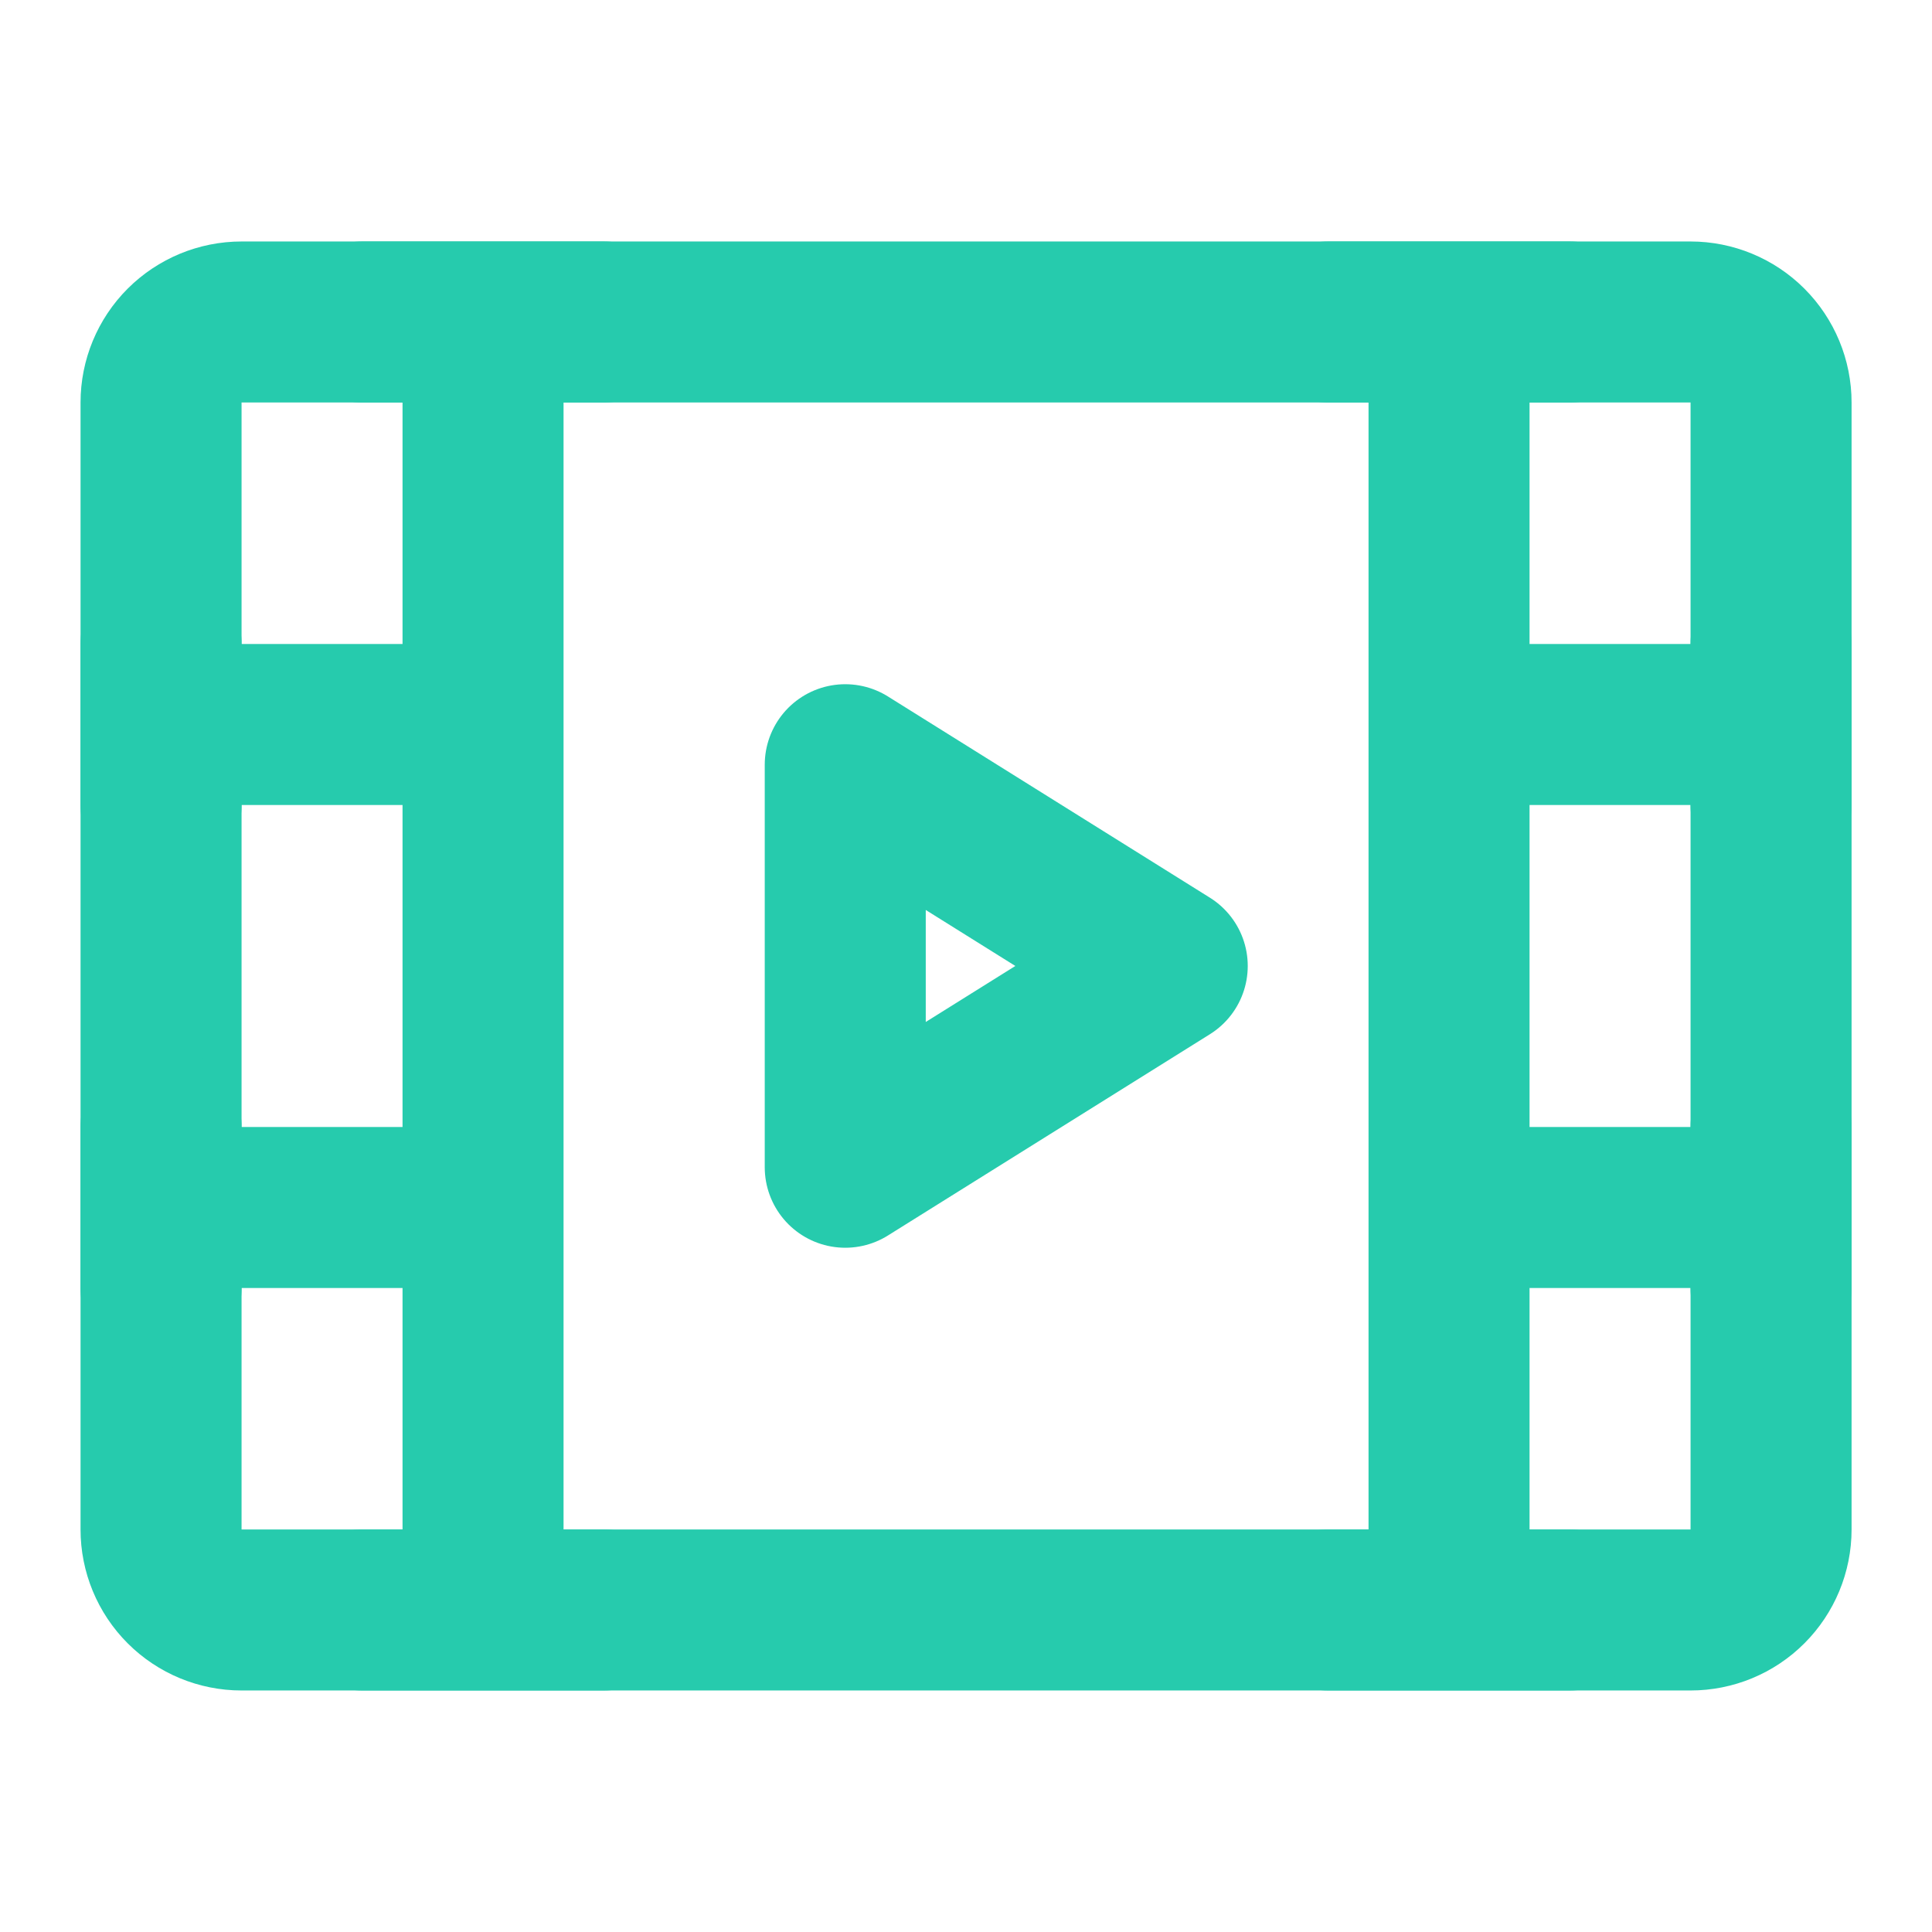
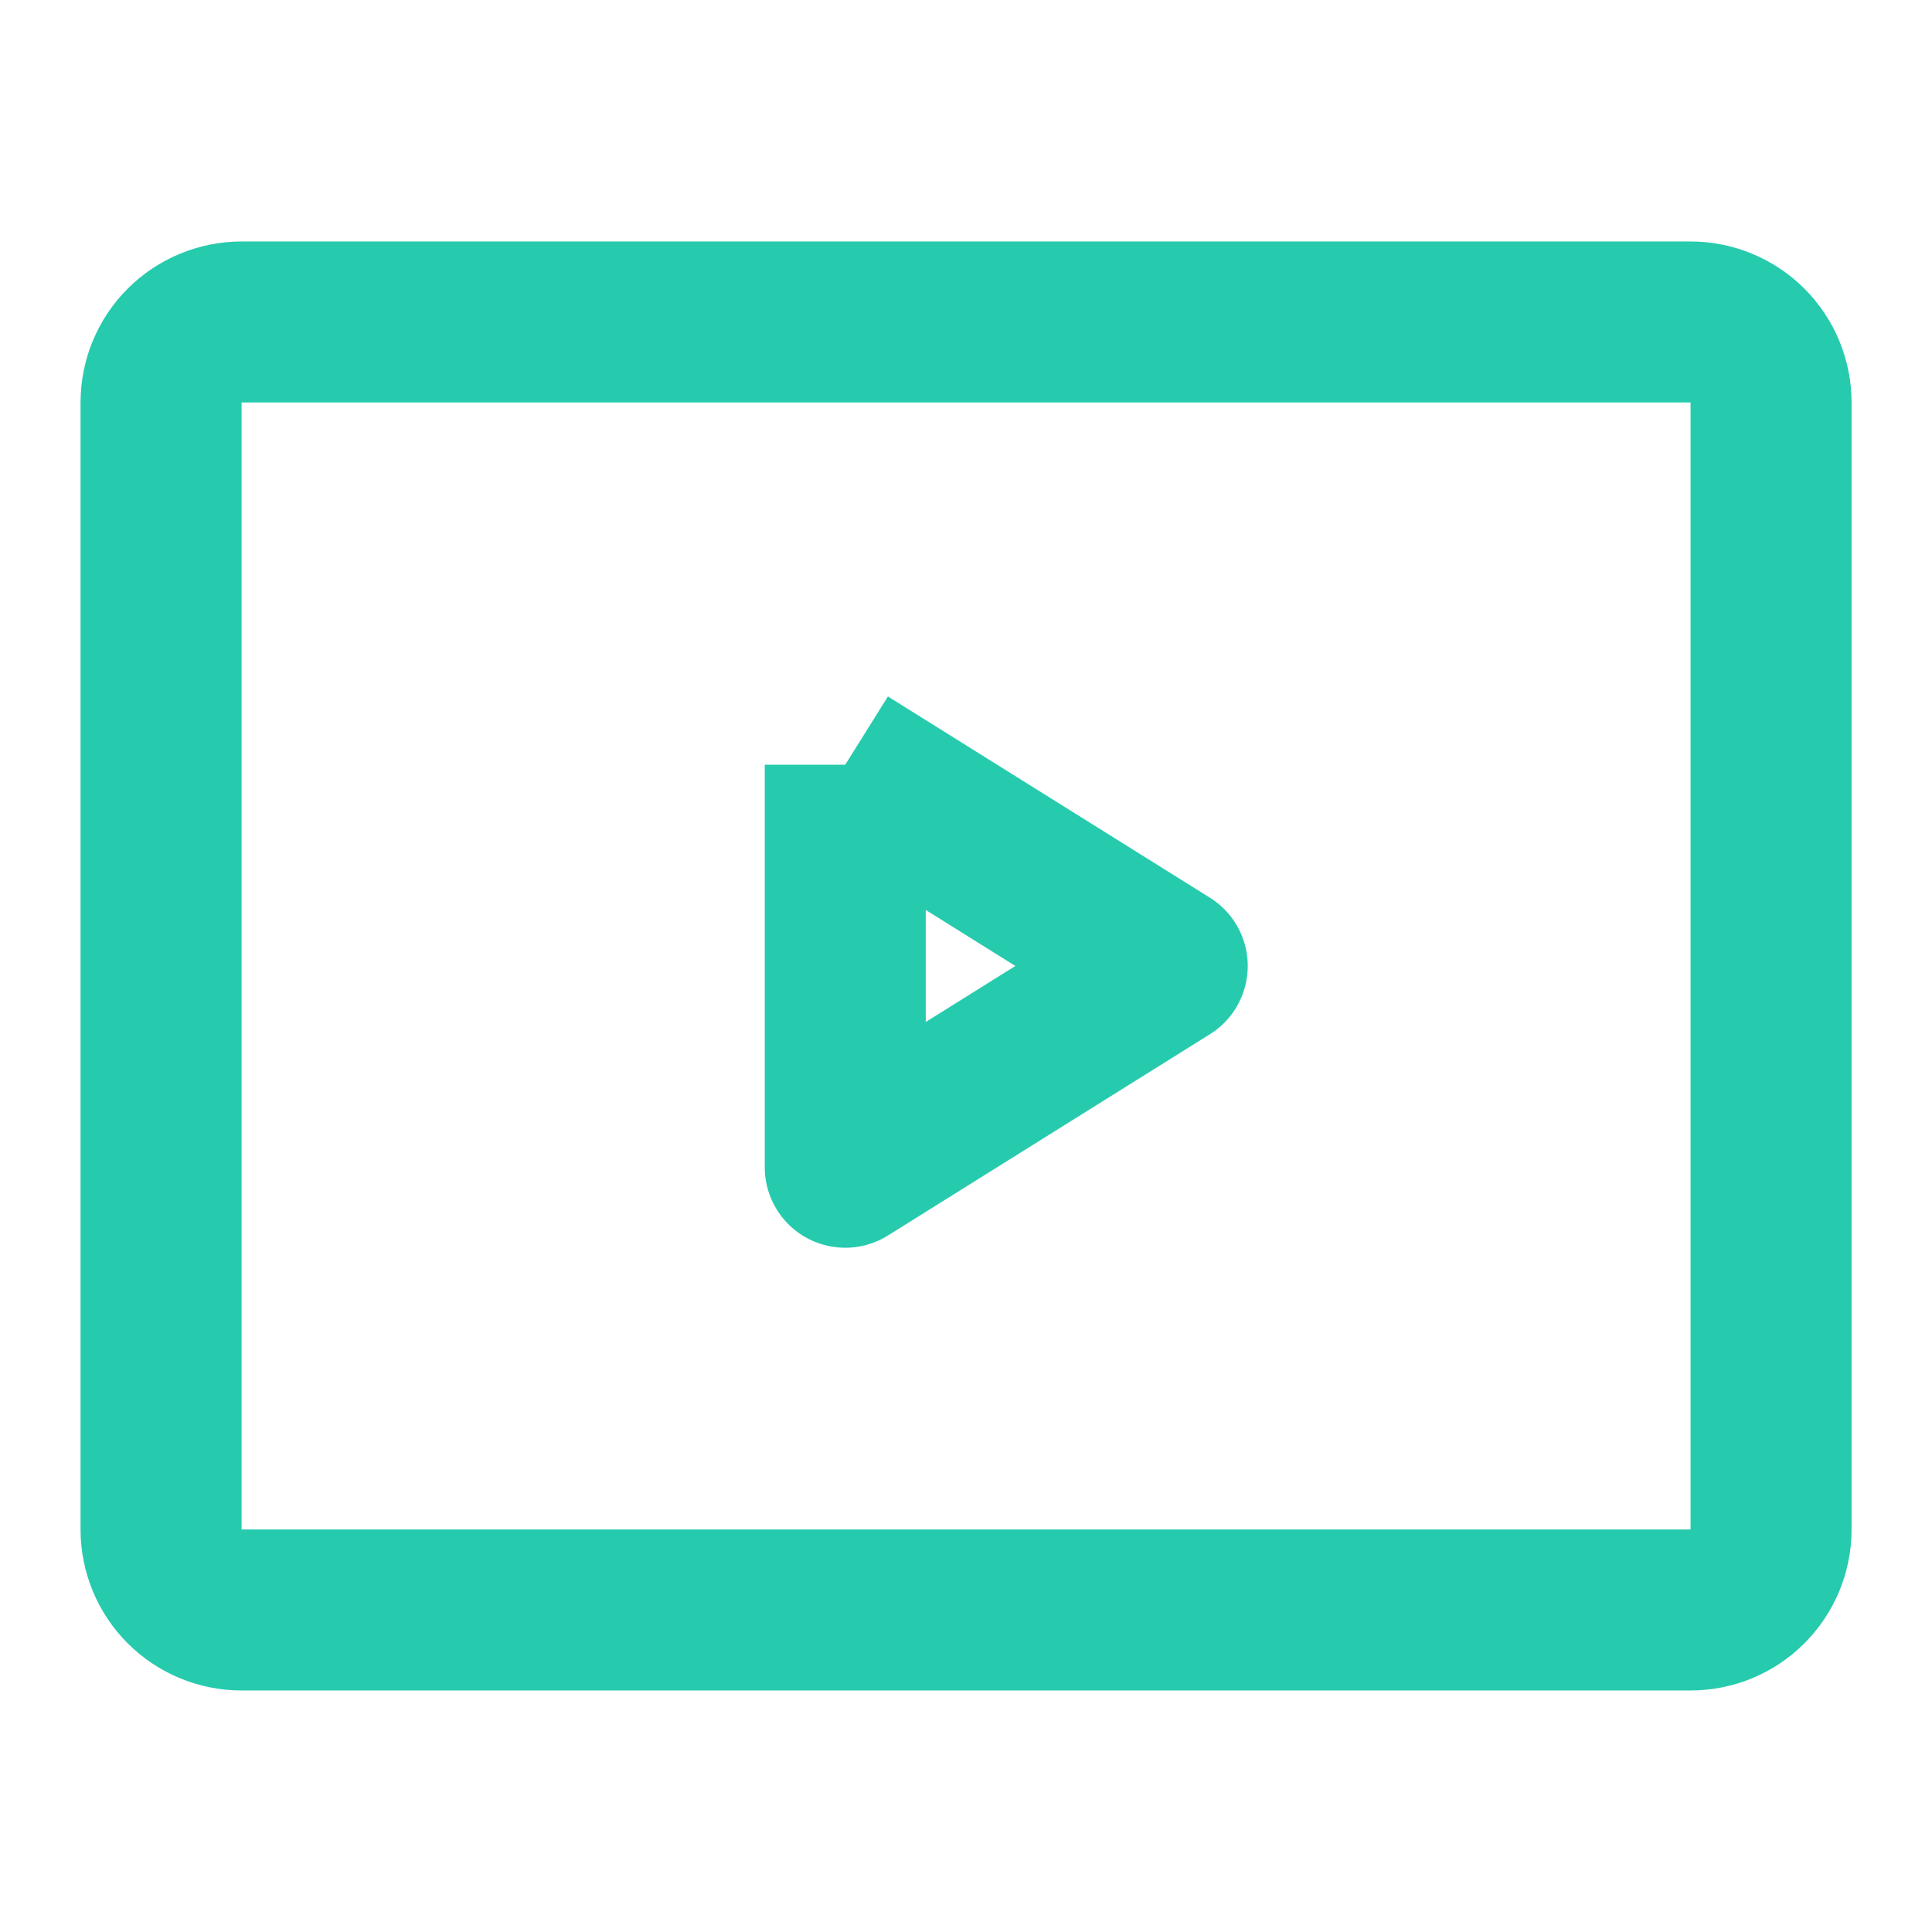
<svg xmlns="http://www.w3.org/2000/svg" width="50" height="50" viewBox="0 0 50 50" fill="none">
  <path d="M4.168 10.416C4.168 9.864 4.387 9.334 4.778 8.943C5.169 8.553 5.699 8.333 6.251 8.333H43.751C44.304 8.333 44.834 8.553 45.224 8.943C45.615 9.334 45.835 9.864 45.835 10.416V39.583C45.835 40.136 45.615 40.665 45.224 41.056C44.834 41.447 44.304 41.666 43.751 41.666H6.251C5.699 41.666 5.169 41.447 4.778 41.056C4.387 40.665 4.168 40.136 4.168 39.583V10.416Z" stroke="#26CBAD" stroke-width="4.167" stroke-linejoin="round" />
-   <path d="M37.501 8.333V41.666M12.501 8.333V41.666M39.585 18.75H45.835M39.585 31.25H45.835M4.168 18.75H10.418M4.168 16.666V20.833M9.376 8.333H15.626M9.376 41.666H15.626M34.376 8.333H40.626M34.376 41.666H40.626M4.168 31.25H10.418M4.168 29.166V33.333M45.835 29.166V33.333M45.835 16.666V20.833" stroke="#26CBAD" stroke-width="4.167" stroke-linecap="round" stroke-linejoin="round" />
-   <path d="M21.875 19.791L30.208 24.999L21.875 30.208V19.791Z" stroke="#26CBAD" stroke-width="4.167" stroke-linejoin="round" />
+   <path d="M21.875 19.791L30.208 24.999L21.875 30.208V19.791" stroke="#26CBAD" stroke-width="4.167" stroke-linejoin="round" />
</svg>